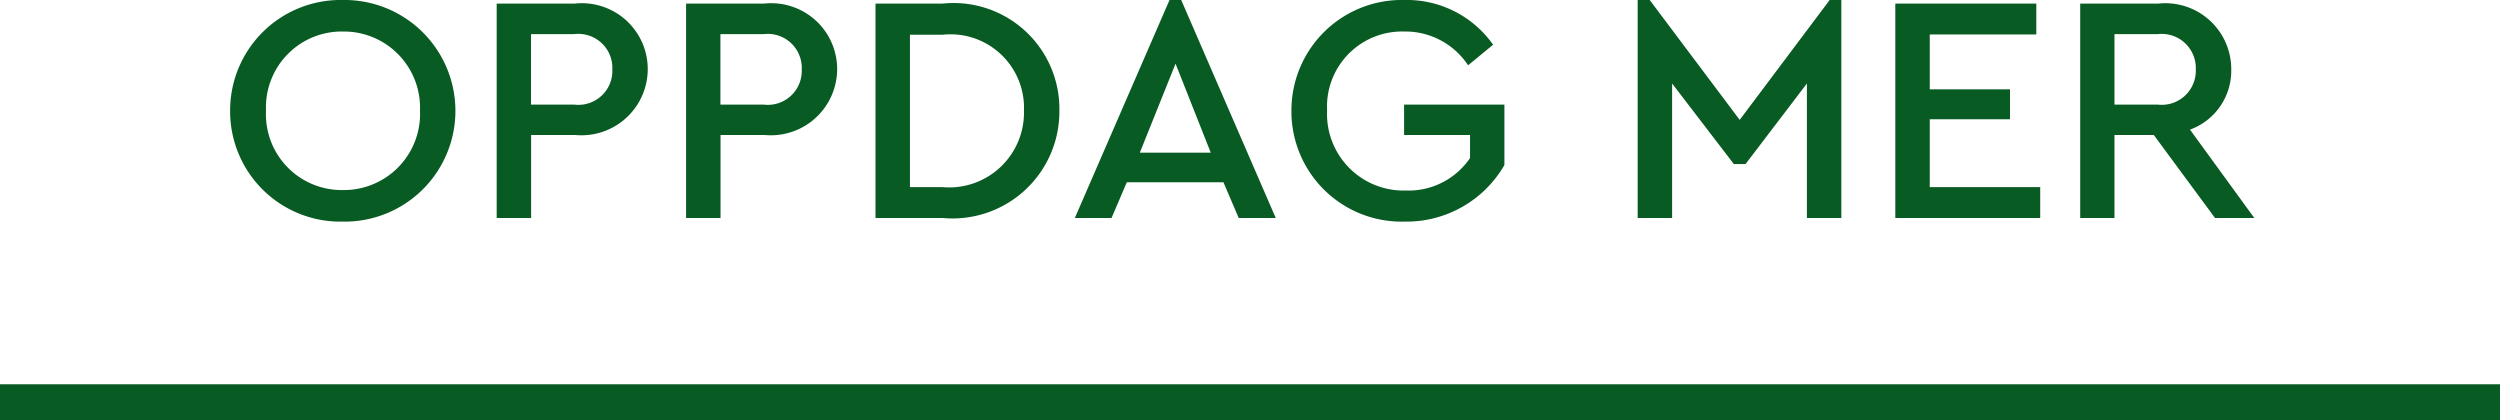
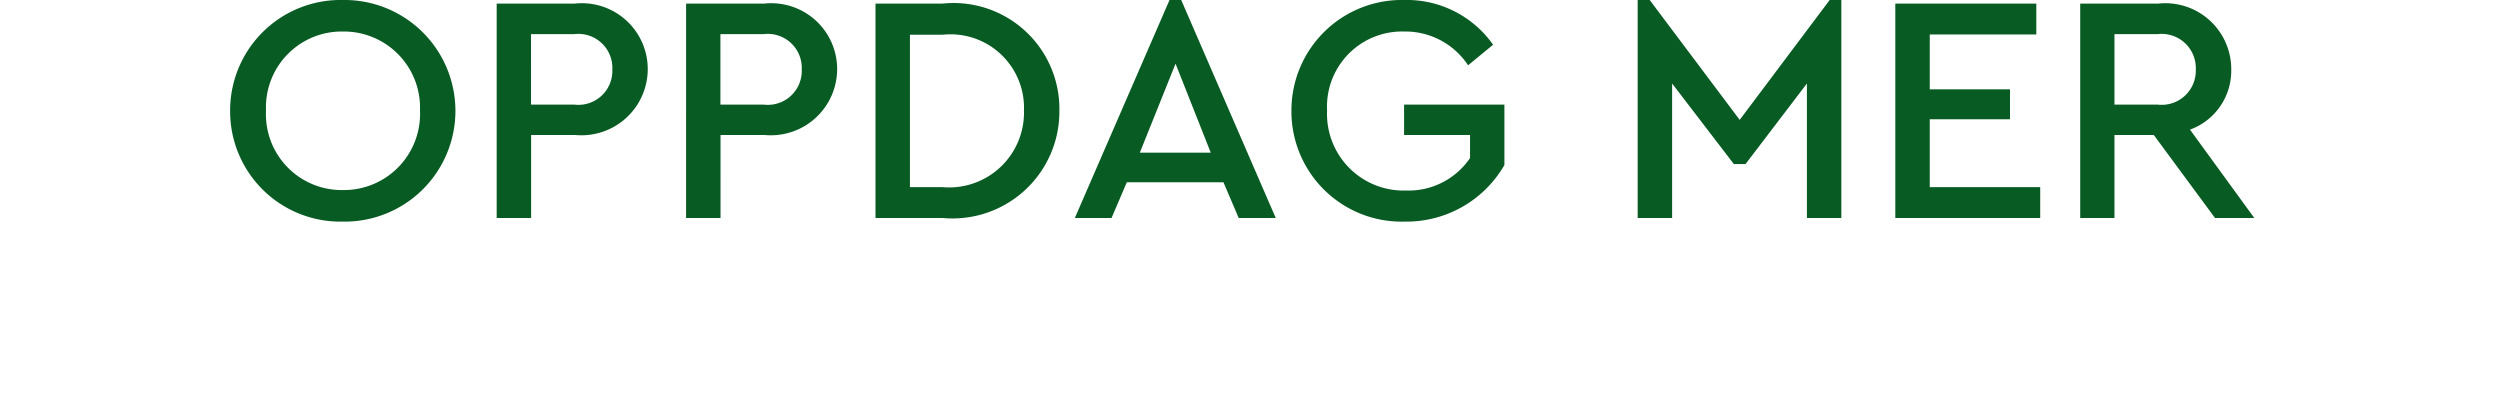
<svg xmlns="http://www.w3.org/2000/svg" width="69.255" height="11.645" viewBox="0 0 69.255 11.645">
  <g transform="translate(-96.059 -351.567)">
    <path d="M-24.782-6.039A3.06,3.06,0,0,0-27.9-2.97,3.055,3.055,0,0,0-24.782.1,3.068,3.068,0,0,0-21.659-2.97,3.073,3.073,0,0,0-24.782-6.039Zm.009.873A2.111,2.111,0,0,1-22.64-2.979,2.111,2.111,0,0,1-24.773-.774a2.1,2.1,0,0,1-2.133-2.205A2.1,2.1,0,0,1-24.773-5.166Zm6.426-.774h-2.169V0h.954V-2.3h1.215a1.837,1.837,0,0,0,2.016-1.827A1.826,1.826,0,0,0-18.347-5.94Zm-.018.846a.943.943,0,0,1,1.053.981.941.941,0,0,1-1.053.972h-1.2V-5.094ZM-13.1-5.94h-2.169V0h.954V-2.3H-13.1a1.837,1.837,0,0,0,2.016-1.827A1.826,1.826,0,0,0-13.1-5.94Zm-.018.846a.943.943,0,0,1,1.053.981.941.941,0,0,1-1.053.972h-1.2V-5.094Zm4.959-.846h-1.863V0h1.863A2.96,2.96,0,0,0-4.928-2.979,2.932,2.932,0,0,0-8.159-5.94Zm-.009.864a2.036,2.036,0,0,1,2.259,2.1A2.074,2.074,0,0,1-8.168-.855h-.9V-5.076ZM.04,0H1.066L-1.553-6.039h-.324L-4.5,0h1.017l.423-.99H-.383ZM-.734-1.809H-2.7l.99-2.466ZM4.63-6.039A3.059,3.059,0,0,0,1.5-2.97,3.053,3.053,0,0,0,4.63.1,3.134,3.134,0,0,0,7.4-1.467V-3.141H4.621V-2.3H6.448v.639a2.057,2.057,0,0,1-1.773.9A2.122,2.122,0,0,1,2.488-2.979,2.08,2.08,0,0,1,4.621-5.166a2.083,2.083,0,0,1,1.773.936L7.087-4.8A2.923,2.923,0,0,0,4.63-6.039Zm11.781,0L13.918-2.718,11.425-6.039h-.333V0h.954V-3.726l1.71,2.232h.324l1.7-2.232V0h.954V-6.039Zm5.724.1H18.229V0h4.014V-.855h-3.06V-2.736h2.223v-.828H19.183V-5.085h2.952ZM28.174,0,26.392-2.448a1.735,1.735,0,0,0,1.143-1.674A1.826,1.826,0,0,0,25.52-5.94H23.351V0H24.3V-2.3h1.089L27.086,0ZM24.3-5.094h1.2a.947.947,0,0,1,1.053.981.945.945,0,0,1-1.053.972H24.3Z" transform="translate(130.334 357.606)" fill="#085b23" />
-     <line x1="69.255" transform="translate(96.059 362.712)" fill="none" stroke="#085b23" stroke-width="1" />
  </g>
</svg>